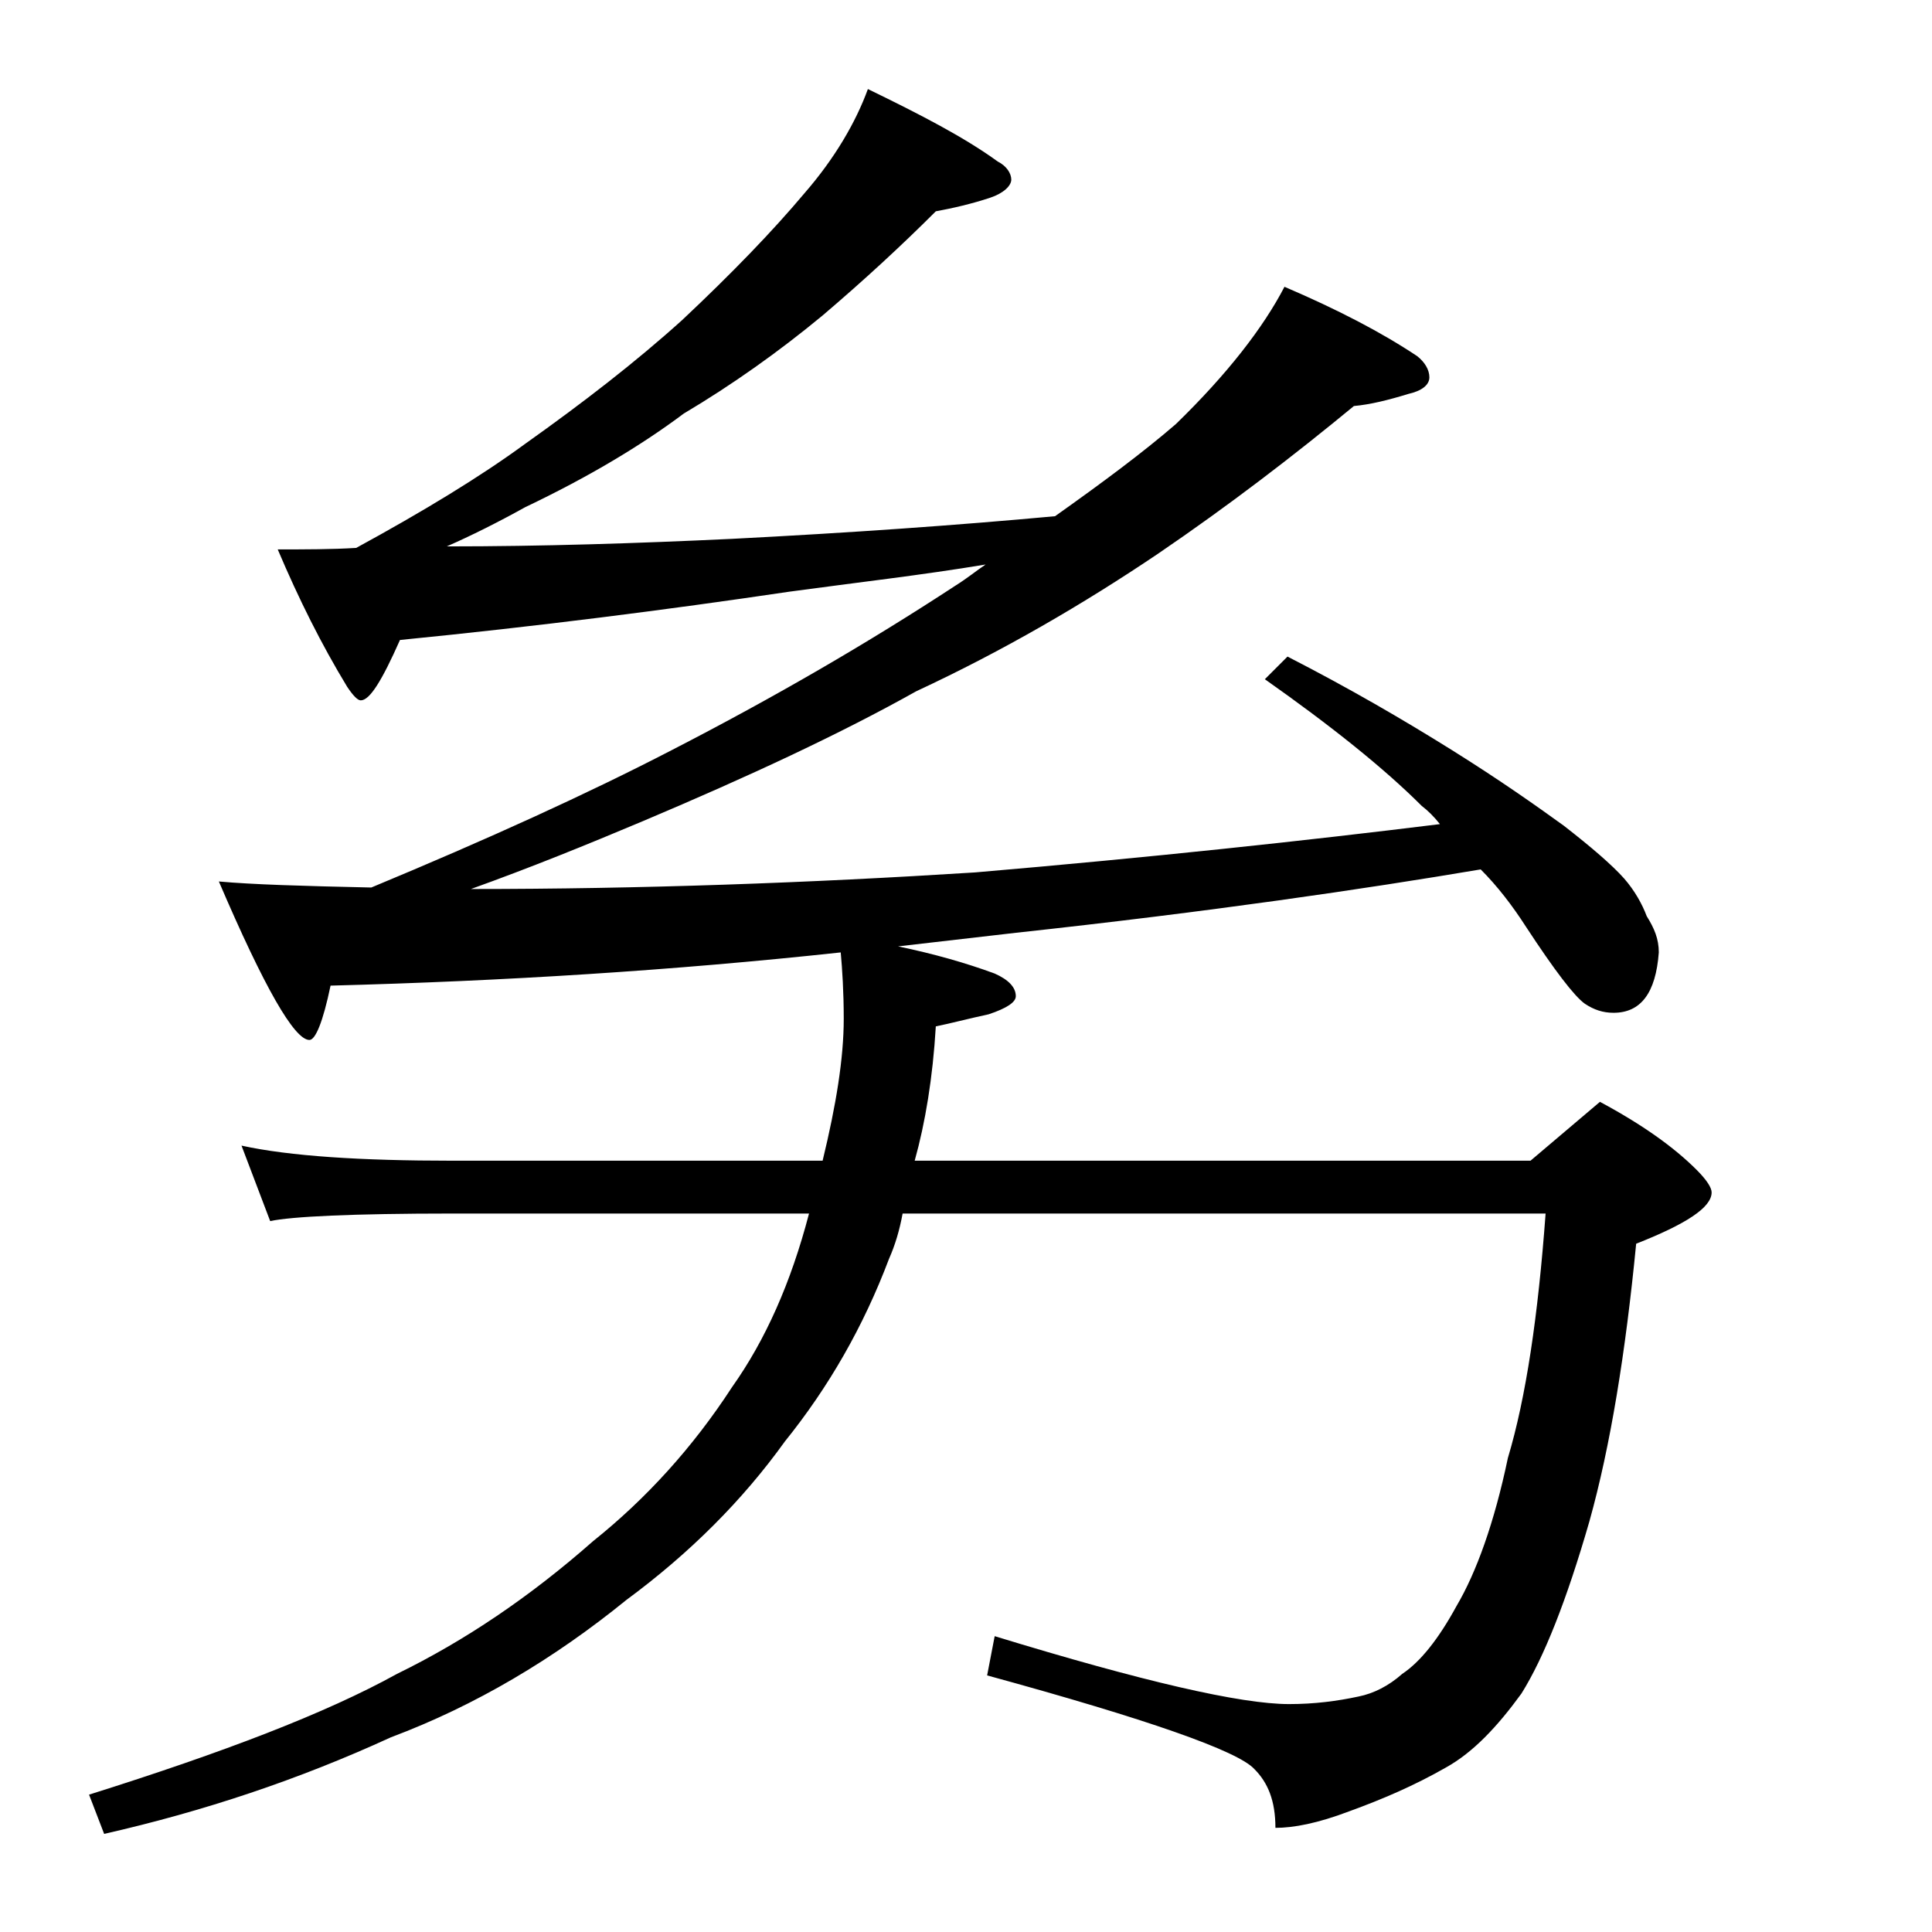
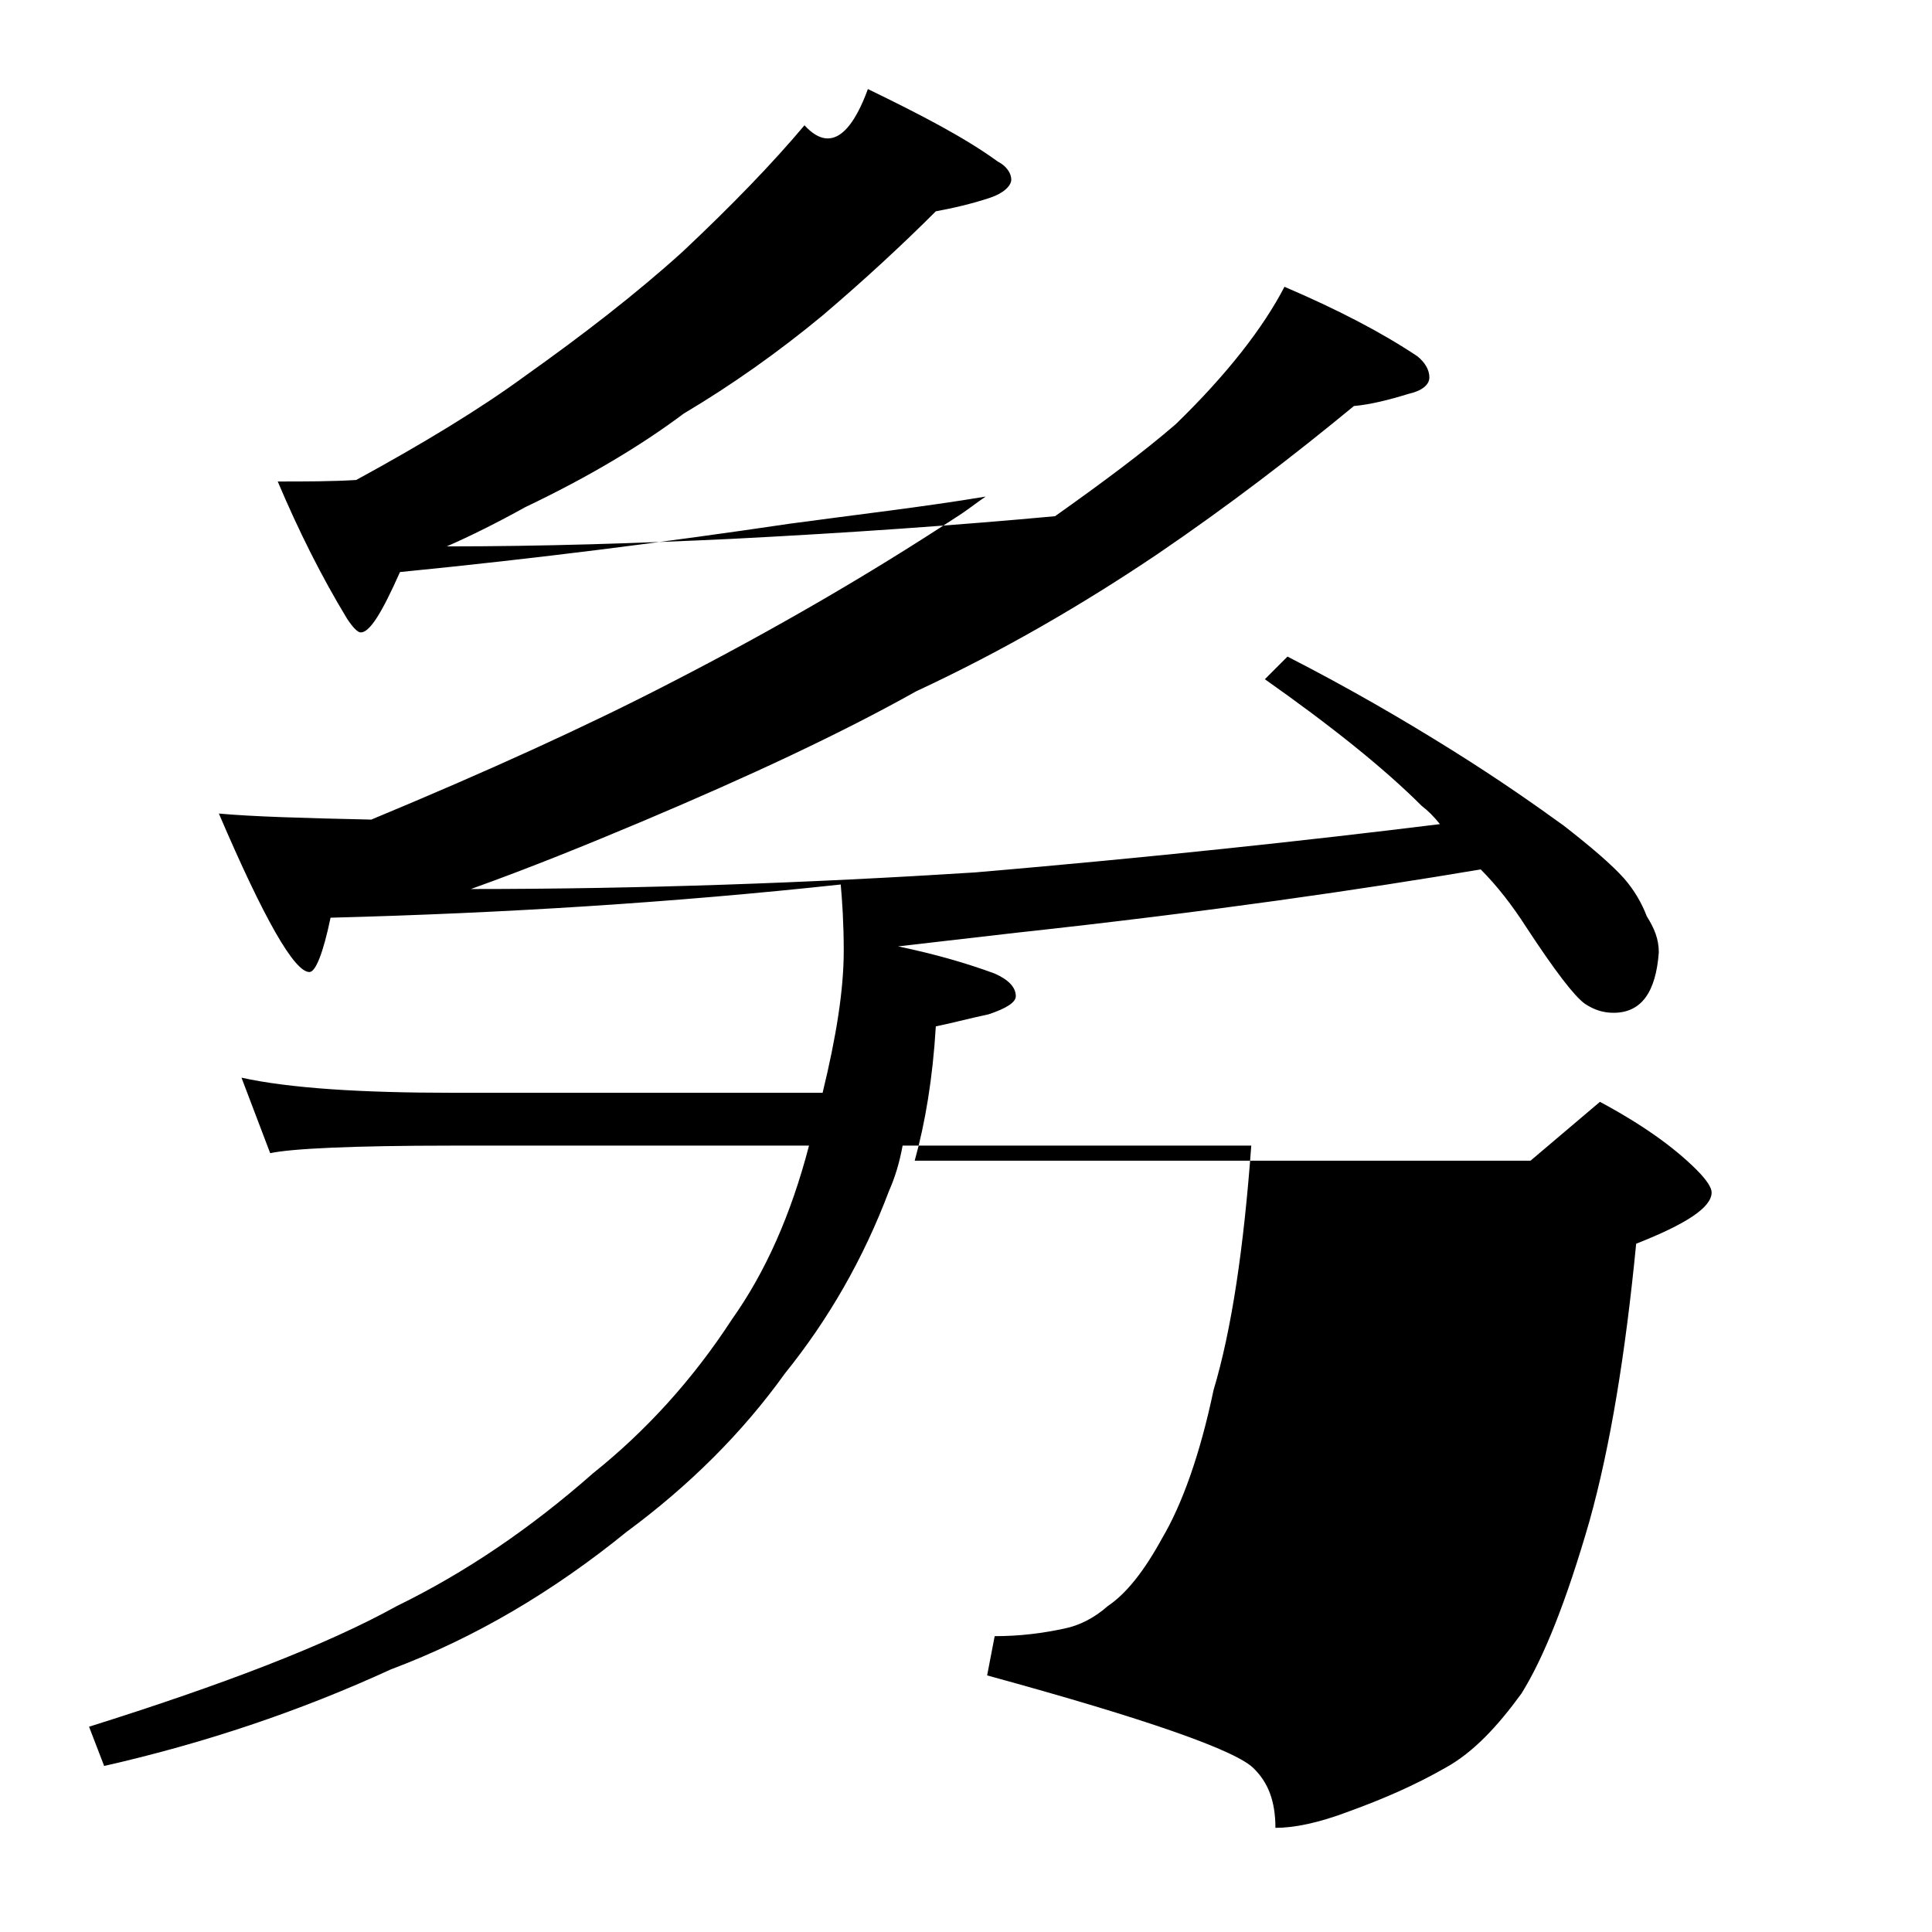
<svg xmlns="http://www.w3.org/2000/svg" version="1.1" id="Layer_1" x="0px" y="0px" viewBox="0 0 128 128" enable-background="new 0 0 128 128" xml:space="preserve">
-   <path d="M57.5,5.9c3.5,1.7,6.4,3.2,8.6,4.8c0.6,0.3,0.9,0.8,0.9,1.2s-0.5,0.9-1.4,1.2c-1.2,0.4-2.5,0.7-3.6,0.9  c-2.3,2.3-4.8,4.6-7.5,6.9c-2.9,2.4-6,4.6-9.2,6.5c-2.8,2.1-6.3,4.2-10.5,6.2c-1.8,1-3.6,1.9-5.2,2.6c6.3,0,12.6-0.2,18.9-0.5  c7.8-0.4,14.9-0.9,21.4-1.5c3.1-2.2,5.8-4.2,8-6.1c3.4-3.3,5.8-6.4,7.2-9.1c3.5,1.5,6.4,3,8.8,4.6c0.5,0.4,0.8,0.9,0.8,1.4  s-0.5,0.9-1.4,1.1c-1.3,0.4-2.5,0.7-3.6,0.8c-4,3.3-8.3,6.6-13,9.8c-4.9,3.3-10.2,6.4-16,9.1c-5,2.8-11,5.6-18.1,8.6  c-3.8,1.6-7.5,3.1-11.4,4.5c11.2,0,22.4-0.4,33.4-1.1c11.7-1,21.9-2.1,30.8-3.2c-0.4-0.5-0.8-0.9-1.2-1.2c-2.5-2.5-6-5.3-10.4-8.4  l1.5-1.5c4.1,2.1,7.7,4.2,10.9,6.2c3.2,2,5.6,3.7,7.4,5c1.8,1.4,3.2,2.6,4,3.5c0.7,0.8,1.2,1.7,1.5,2.5c0.5,0.8,0.8,1.5,0.8,2.4  c-0.2,2.7-1.2,4-3,4c-0.7,0-1.3-0.2-1.9-0.6c-0.7-0.5-2-2.2-3.9-5.1c-0.9-1.4-1.9-2.7-3-3.8c-7.7,1.3-17.9,2.8-30.8,4.2  c-2.6,0.3-5.2,0.6-7.8,0.9c2.4,0.5,4.5,1.1,6.4,1.8c0.9,0.4,1.4,0.9,1.4,1.5c0,0.4-0.6,0.8-1.8,1.2C64.1,67.5,63,67.8,62,68  c-0.2,3.4-0.7,6.4-1.4,8.9h40.8L106,73c2.8,1.5,4.9,3,6.4,4.5c0.7,0.7,1,1.2,1,1.5c0,1-1.7,2.1-5,3.4c-0.7,7.2-1.7,13.4-3.1,18.4  c-1.5,5.2-3,9-4.5,11.4c-1.6,2.2-3.2,3.9-5,4.9c-2.1,1.2-4.2,2.1-6.4,2.9c-2.1,0.8-3.7,1.1-4.9,1.1c0-1.8-0.5-3-1.4-3.9  C82,116,76,113.9,65.4,111l0.5-2.6c9.8,3,16.3,4.5,19.5,4.5c1.7,0,3.2-0.2,4.6-0.5c1-0.2,2-0.7,2.9-1.5c1.2-0.8,2.4-2.3,3.6-4.5  c1.3-2.2,2.5-5.5,3.4-9.8c1.2-4,2-9.4,2.5-16.2H59.8c-0.2,1.1-0.5,2.1-0.9,3c-1.7,4.5-4,8.5-6.9,12.1c-2.8,3.9-6.3,7.4-10.5,10.5  c-4.8,3.9-10,7-15.6,9.1c-6.1,2.8-12.4,4.9-19,6.4l-1-2.6c8.9-2.8,15.7-5.4,20.4-8c4.5-2.2,8.8-5.1,13-8.8c3.5-2.8,6.6-6.2,9.2-10.2  c2.2-3.1,3.9-6.9,5.1-11.5H30c-6.7,0-10.7,0.2-12.1,0.5l-1.9-5c3.2,0.7,7.9,1,14,1h24.5c0.9-3.7,1.4-6.8,1.4-9.4  c0-1.8-0.1-3.3-0.2-4.4c-11.1,1.2-22.3,1.9-33.8,2.2c-0.5,2.4-1,3.6-1.4,3.6c-1,0-3-3.5-6-10.5c2.2,0.2,5.5,0.3,10.1,0.4  c7.7-3.2,14.3-6.2,19.9-9.1c6.8-3.5,13-7.1,18.8-10.9c0.8-0.5,1.4-1,2-1.4c-4.2,0.7-8.6,1.2-13,1.8c-8.1,1.2-16.7,2.3-25.8,3.2  c-1.2,2.7-2,4-2.6,4c-0.2,0-0.5-0.3-0.9-0.9c-1.7-2.8-3.2-5.8-4.6-9.1c1.8,0,3.6,0,5.2-0.1c4.4-2.4,8.2-4.7,11.2-6.9  c3.8-2.7,7.3-5.4,10.4-8.2c3.3-3.1,6-5.9,8.1-8.4C55.3,10.5,56.7,8.1,57.5,5.9z" />
+   <path d="M57.5,5.9c3.5,1.7,6.4,3.2,8.6,4.8c0.6,0.3,0.9,0.8,0.9,1.2s-0.5,0.9-1.4,1.2c-1.2,0.4-2.5,0.7-3.6,0.9  c-2.3,2.3-4.8,4.6-7.5,6.9c-2.9,2.4-6,4.6-9.2,6.5c-2.8,2.1-6.3,4.2-10.5,6.2c-1.8,1-3.6,1.9-5.2,2.6c6.3,0,12.6-0.2,18.9-0.5  c7.8-0.4,14.9-0.9,21.4-1.5c3.1-2.2,5.8-4.2,8-6.1c3.4-3.3,5.8-6.4,7.2-9.1c3.5,1.5,6.4,3,8.8,4.6c0.5,0.4,0.8,0.9,0.8,1.4  s-0.5,0.9-1.4,1.1c-1.3,0.4-2.5,0.7-3.6,0.8c-4,3.3-8.3,6.6-13,9.8c-4.9,3.3-10.2,6.4-16,9.1c-5,2.8-11,5.6-18.1,8.6  c-3.8,1.6-7.5,3.1-11.4,4.5c11.2,0,22.4-0.4,33.4-1.1c11.7-1,21.9-2.1,30.8-3.2c-0.4-0.5-0.8-0.9-1.2-1.2c-2.5-2.5-6-5.3-10.4-8.4  l1.5-1.5c4.1,2.1,7.7,4.2,10.9,6.2c3.2,2,5.6,3.7,7.4,5c1.8,1.4,3.2,2.6,4,3.5c0.7,0.8,1.2,1.7,1.5,2.5c0.5,0.8,0.8,1.5,0.8,2.4  c-0.2,2.7-1.2,4-3,4c-0.7,0-1.3-0.2-1.9-0.6c-0.7-0.5-2-2.2-3.9-5.1c-0.9-1.4-1.9-2.7-3-3.8c-7.7,1.3-17.9,2.8-30.8,4.2  c-2.6,0.3-5.2,0.6-7.8,0.9c2.4,0.5,4.5,1.1,6.4,1.8c0.9,0.4,1.4,0.9,1.4,1.5c0,0.4-0.6,0.8-1.8,1.2C64.1,67.5,63,67.8,62,68  c-0.2,3.4-0.7,6.4-1.4,8.9h40.8L106,73c2.8,1.5,4.9,3,6.4,4.5c0.7,0.7,1,1.2,1,1.5c0,1-1.7,2.1-5,3.4c-0.7,7.2-1.7,13.4-3.1,18.4  c-1.5,5.2-3,9-4.5,11.4c-1.6,2.2-3.2,3.9-5,4.9c-2.1,1.2-4.2,2.1-6.4,2.9c-2.1,0.8-3.7,1.1-4.9,1.1c0-1.8-0.5-3-1.4-3.9  C82,116,76,113.9,65.4,111l0.5-2.6c1.7,0,3.2-0.2,4.6-0.5c1-0.2,2-0.7,2.9-1.5c1.2-0.8,2.4-2.3,3.6-4.5  c1.3-2.2,2.5-5.5,3.4-9.8c1.2-4,2-9.4,2.5-16.2H59.8c-0.2,1.1-0.5,2.1-0.9,3c-1.7,4.5-4,8.5-6.9,12.1c-2.8,3.9-6.3,7.4-10.5,10.5  c-4.8,3.9-10,7-15.6,9.1c-6.1,2.8-12.4,4.9-19,6.4l-1-2.6c8.9-2.8,15.7-5.4,20.4-8c4.5-2.2,8.8-5.1,13-8.8c3.5-2.8,6.6-6.2,9.2-10.2  c2.2-3.1,3.9-6.9,5.1-11.5H30c-6.7,0-10.7,0.2-12.1,0.5l-1.9-5c3.2,0.7,7.9,1,14,1h24.5c0.9-3.7,1.4-6.8,1.4-9.4  c0-1.8-0.1-3.3-0.2-4.4c-11.1,1.2-22.3,1.9-33.8,2.2c-0.5,2.4-1,3.6-1.4,3.6c-1,0-3-3.5-6-10.5c2.2,0.2,5.5,0.3,10.1,0.4  c7.7-3.2,14.3-6.2,19.9-9.1c6.8-3.5,13-7.1,18.8-10.9c0.8-0.5,1.4-1,2-1.4c-4.2,0.7-8.6,1.2-13,1.8c-8.1,1.2-16.7,2.3-25.8,3.2  c-1.2,2.7-2,4-2.6,4c-0.2,0-0.5-0.3-0.9-0.9c-1.7-2.8-3.2-5.8-4.6-9.1c1.8,0,3.6,0,5.2-0.1c4.4-2.4,8.2-4.7,11.2-6.9  c3.8-2.7,7.3-5.4,10.4-8.2c3.3-3.1,6-5.9,8.1-8.4C55.3,10.5,56.7,8.1,57.5,5.9z" />
</svg>